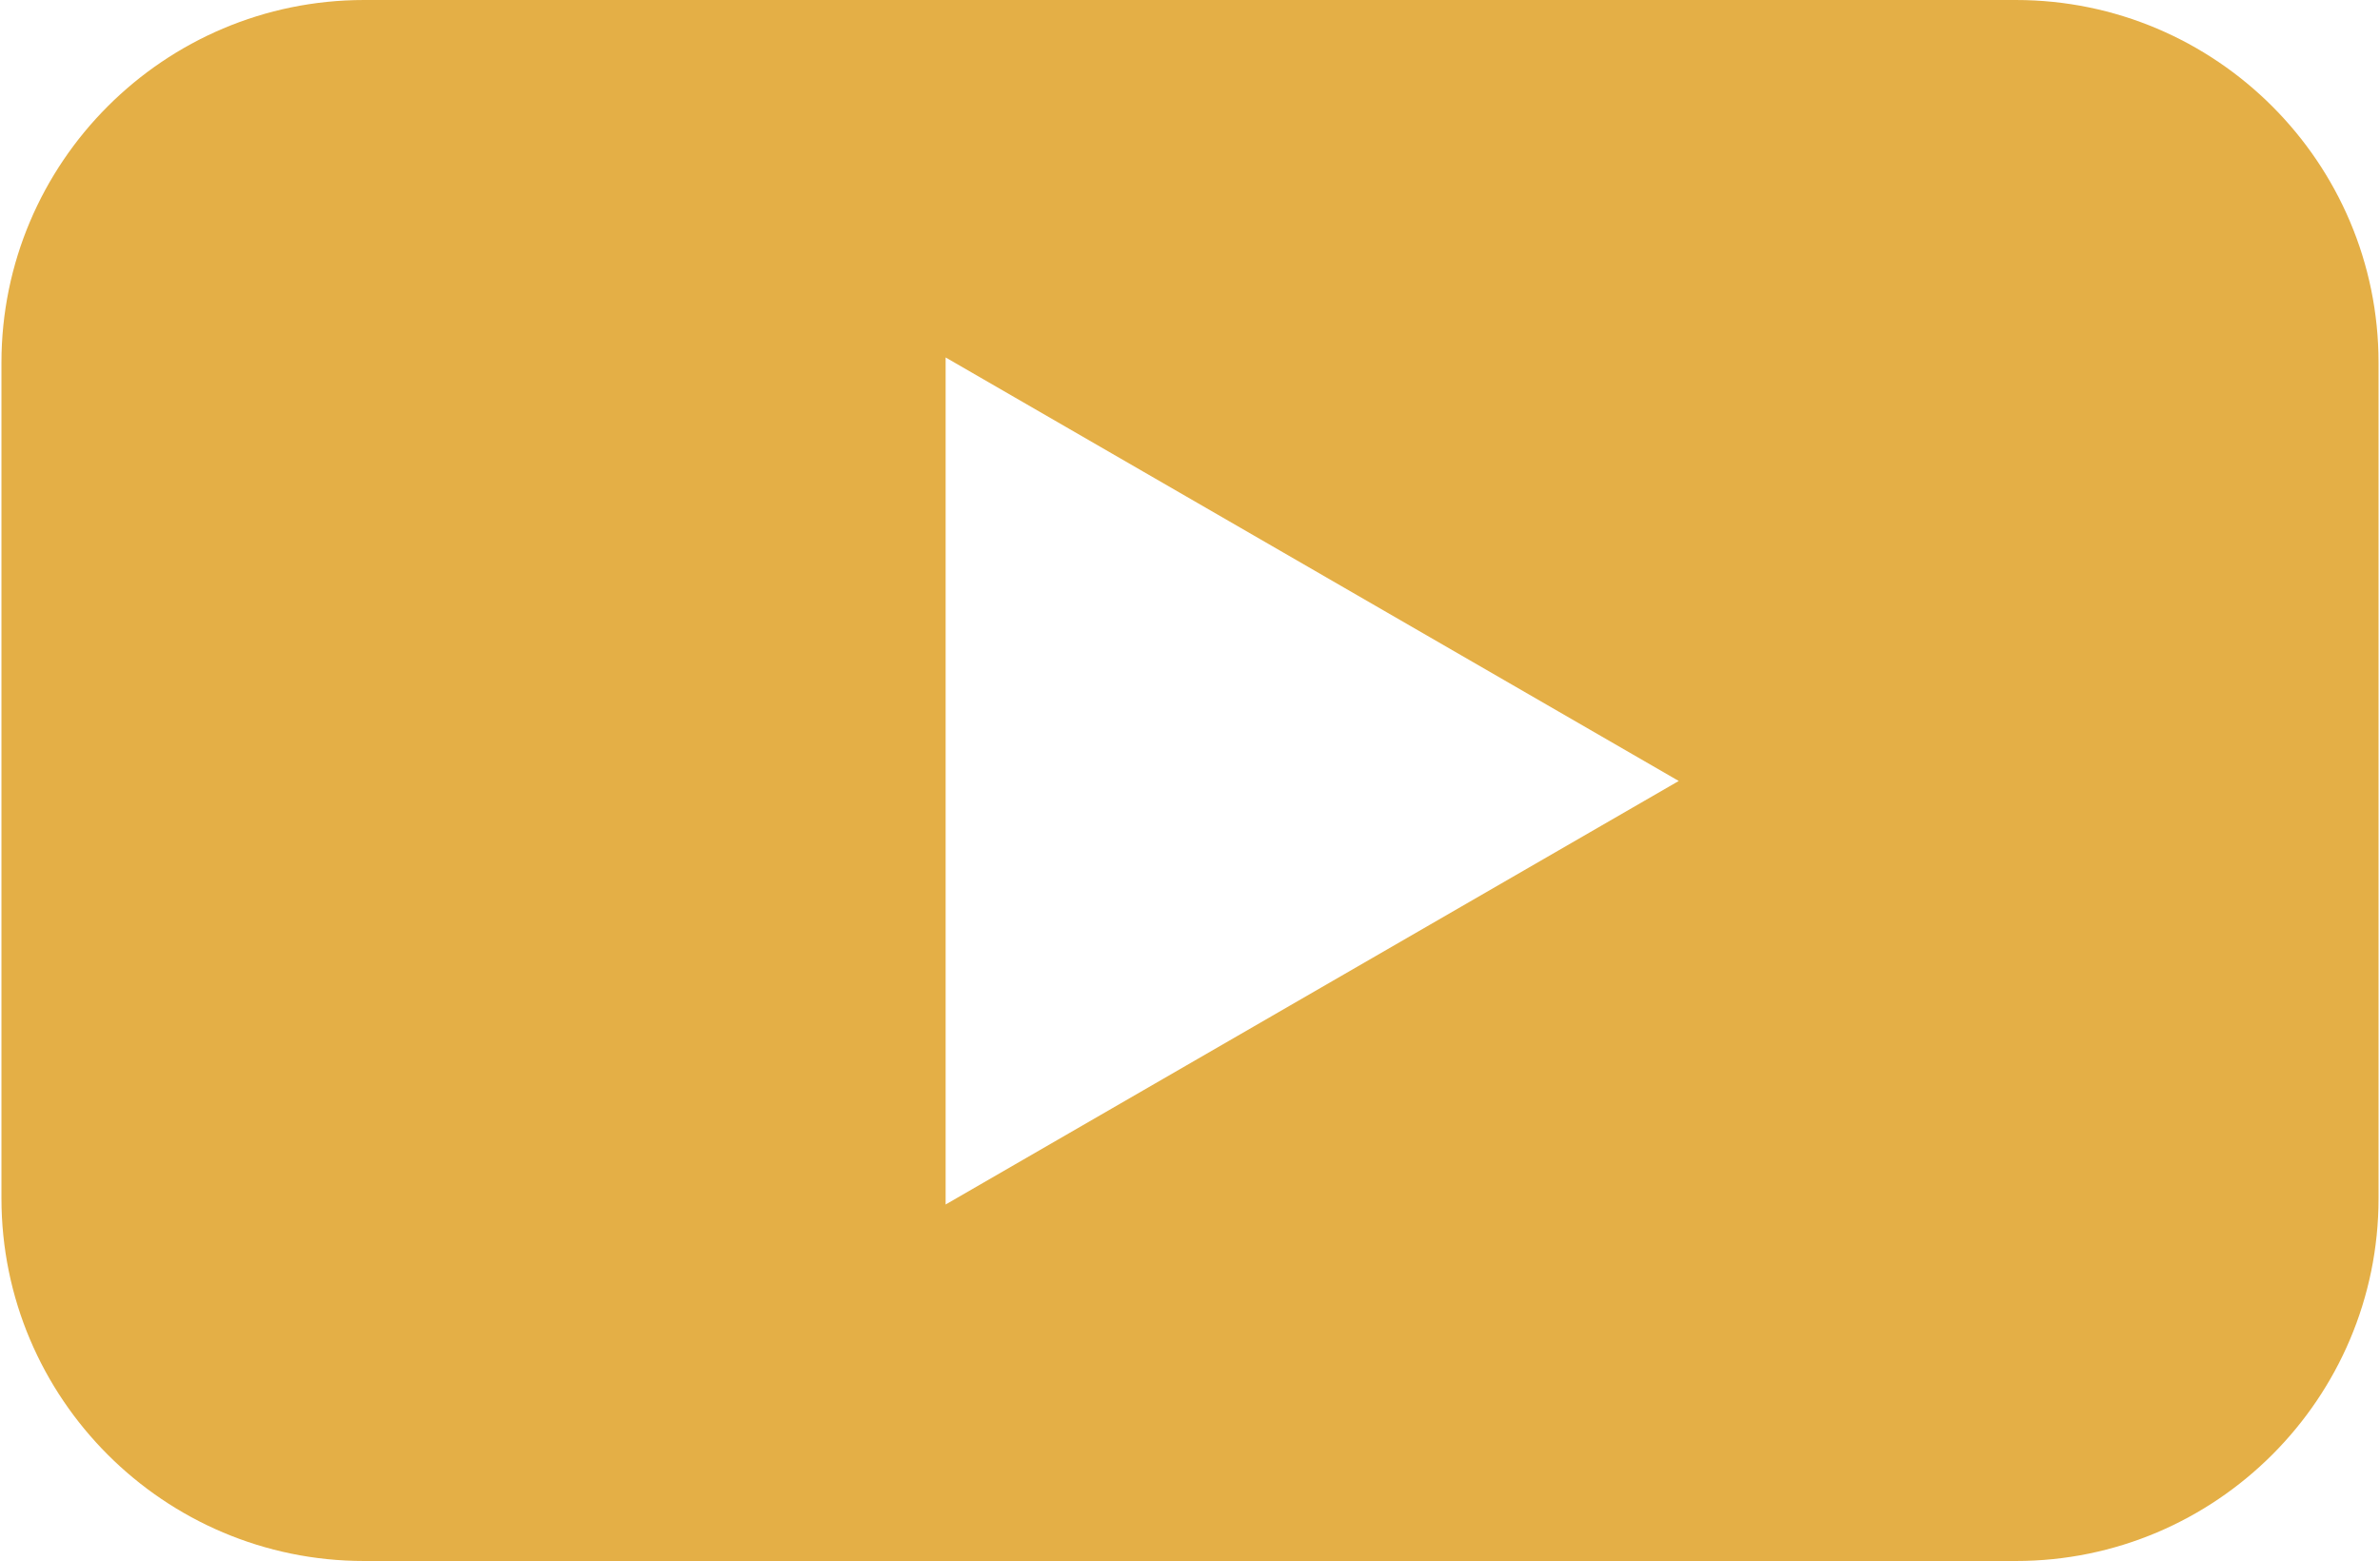
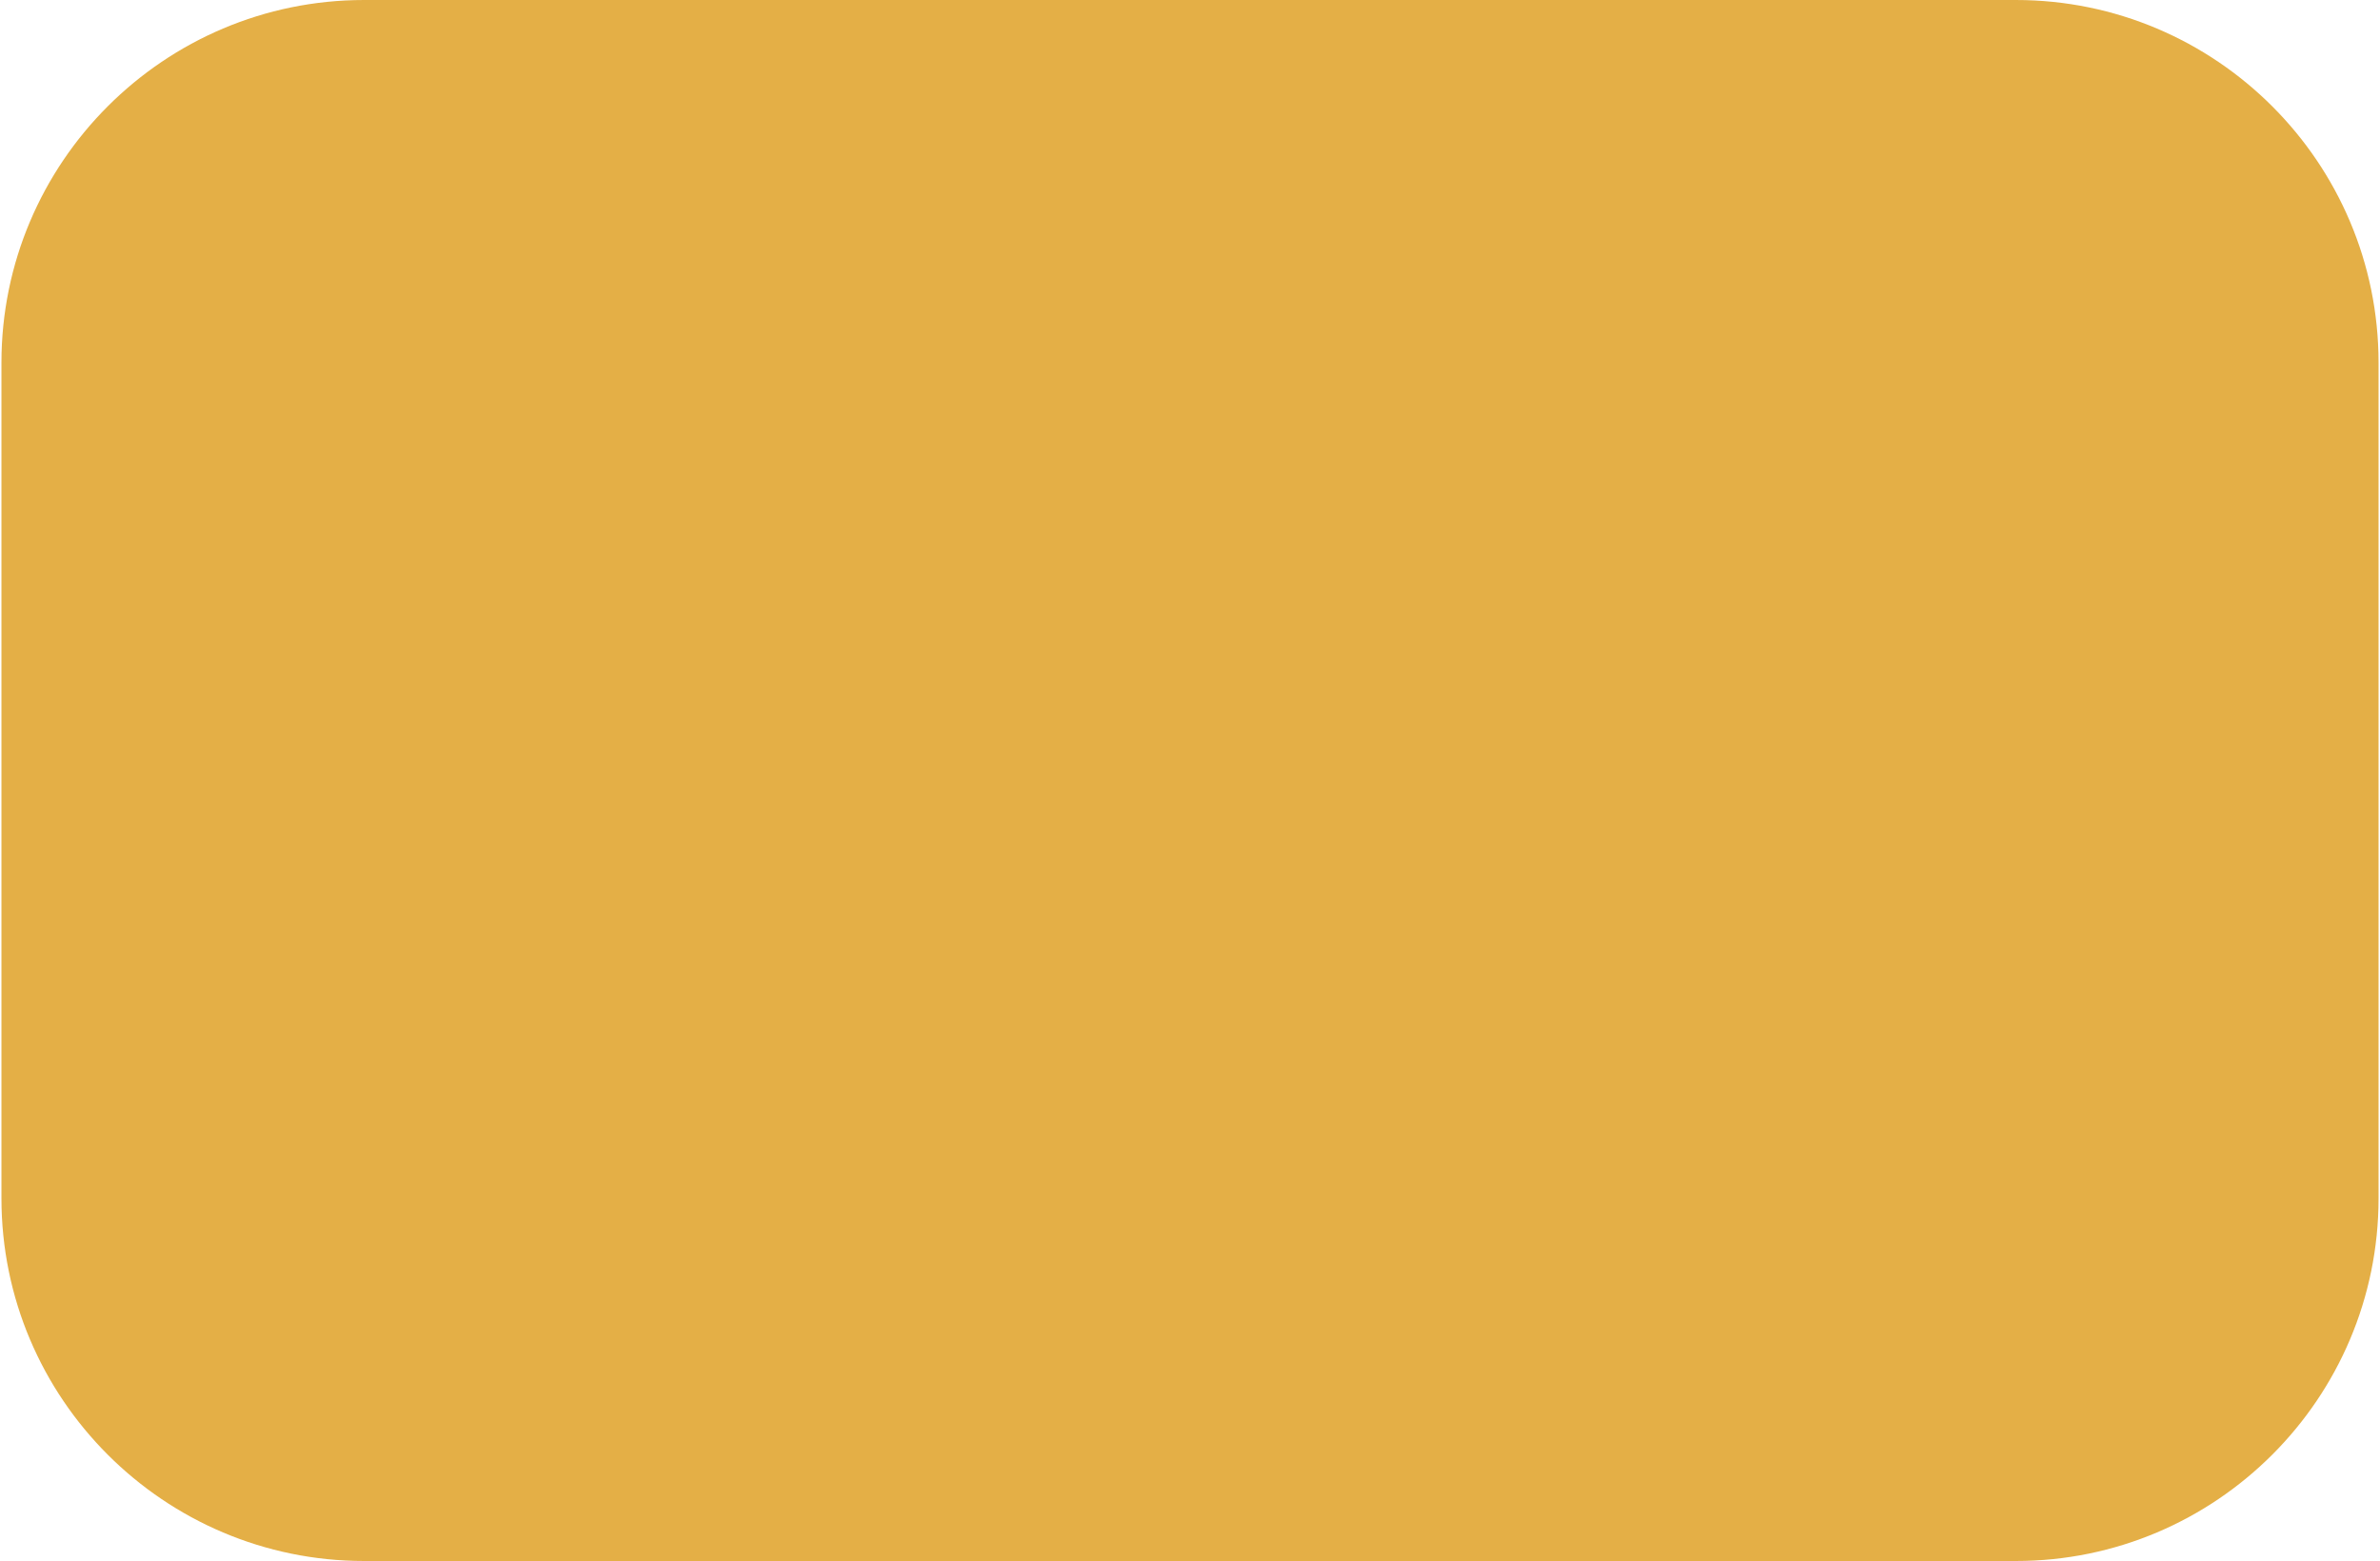
<svg xmlns="http://www.w3.org/2000/svg" data-name="Layer 1" fill="#e4af46" height="328" preserveAspectRatio="xMidYMid meet" version="1" viewBox="0.0 85.8 500.0 328.4" width="500" zoomAndPan="magnify">
  <g id="change1_1">
-     <path d="M423.7,85.8H76.3C34.2,85.8,0,120,0,162.1v175.8c0,42.1,34.2,76.3,76.3,76.3h347.4c42.1,0,76.3-34.2,76.3-76.3v-175.8c0-42.1-34.2-76.3-76.3-76.3ZM198.6,339.1v-178.1l154.2,89.1-154.2,89.1Z" />
+     <path d="M423.7,85.8H76.3C34.2,85.8,0,120,0,162.1v175.8c0,42.1,34.2,76.3,76.3,76.3h347.4c42.1,0,76.3-34.2,76.3-76.3v-175.8c0-42.1-34.2-76.3-76.3-76.3ZM198.6,339.1v-178.1Z" />
  </g>
</svg>